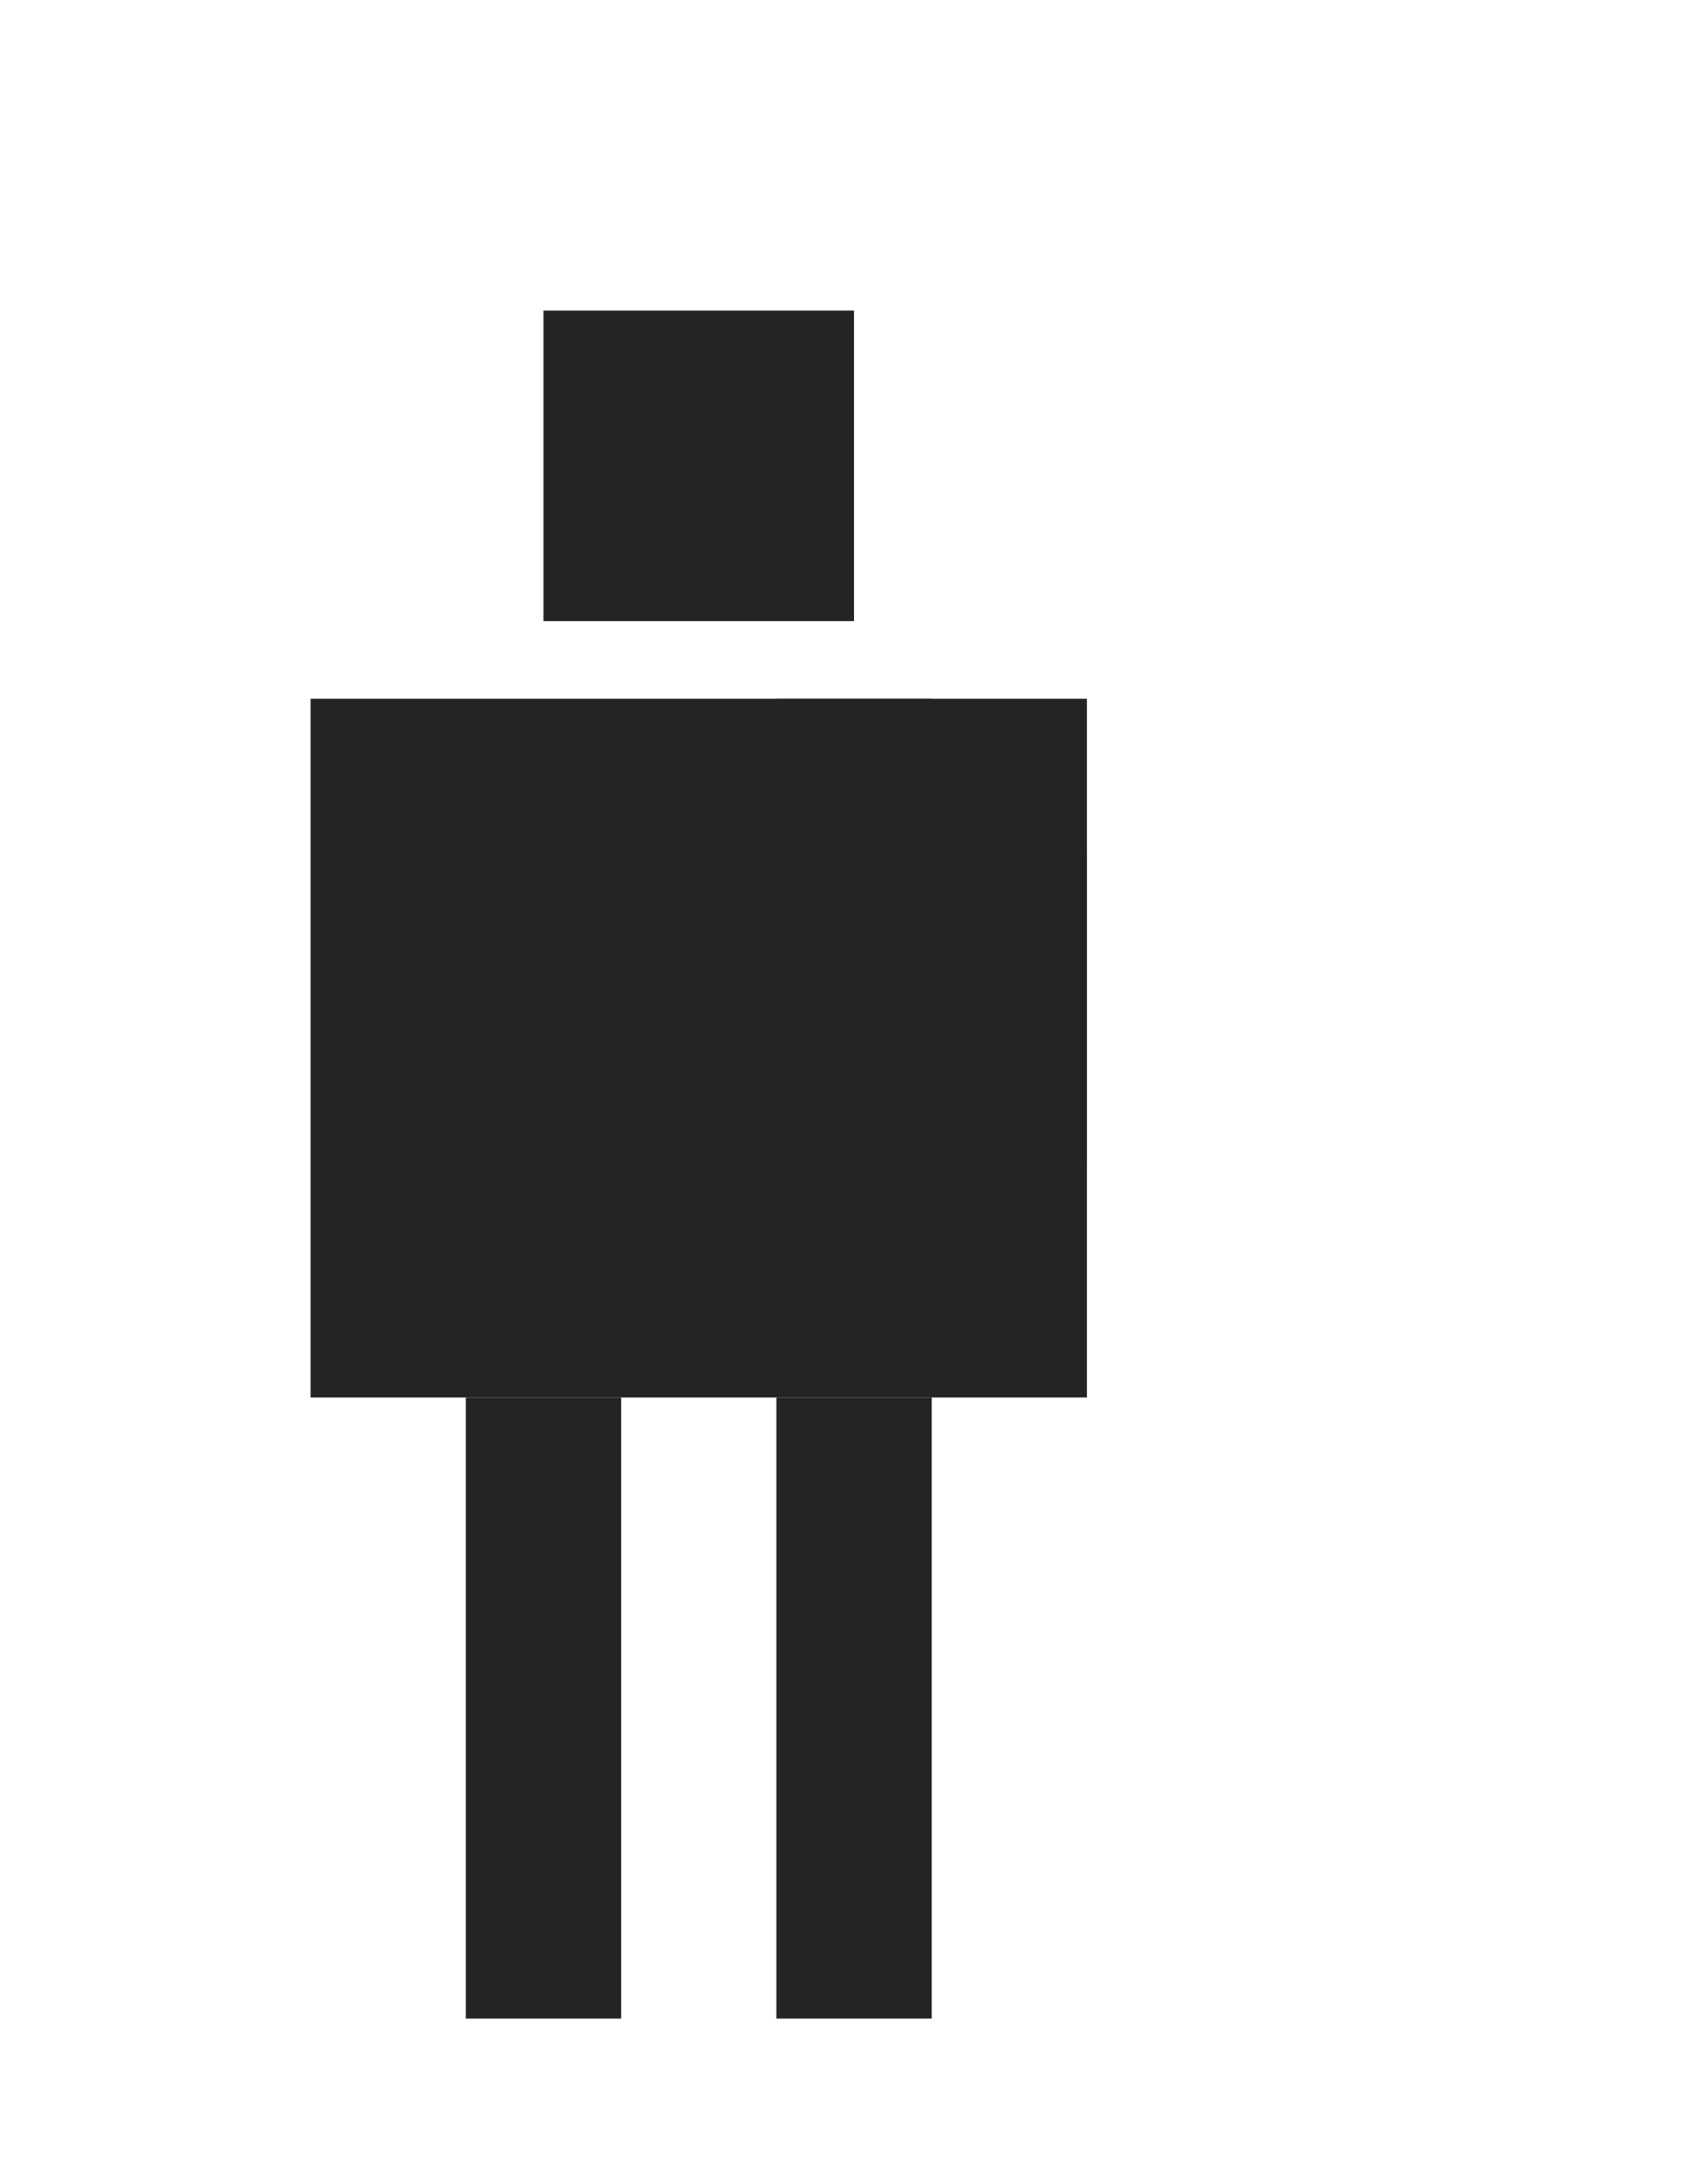
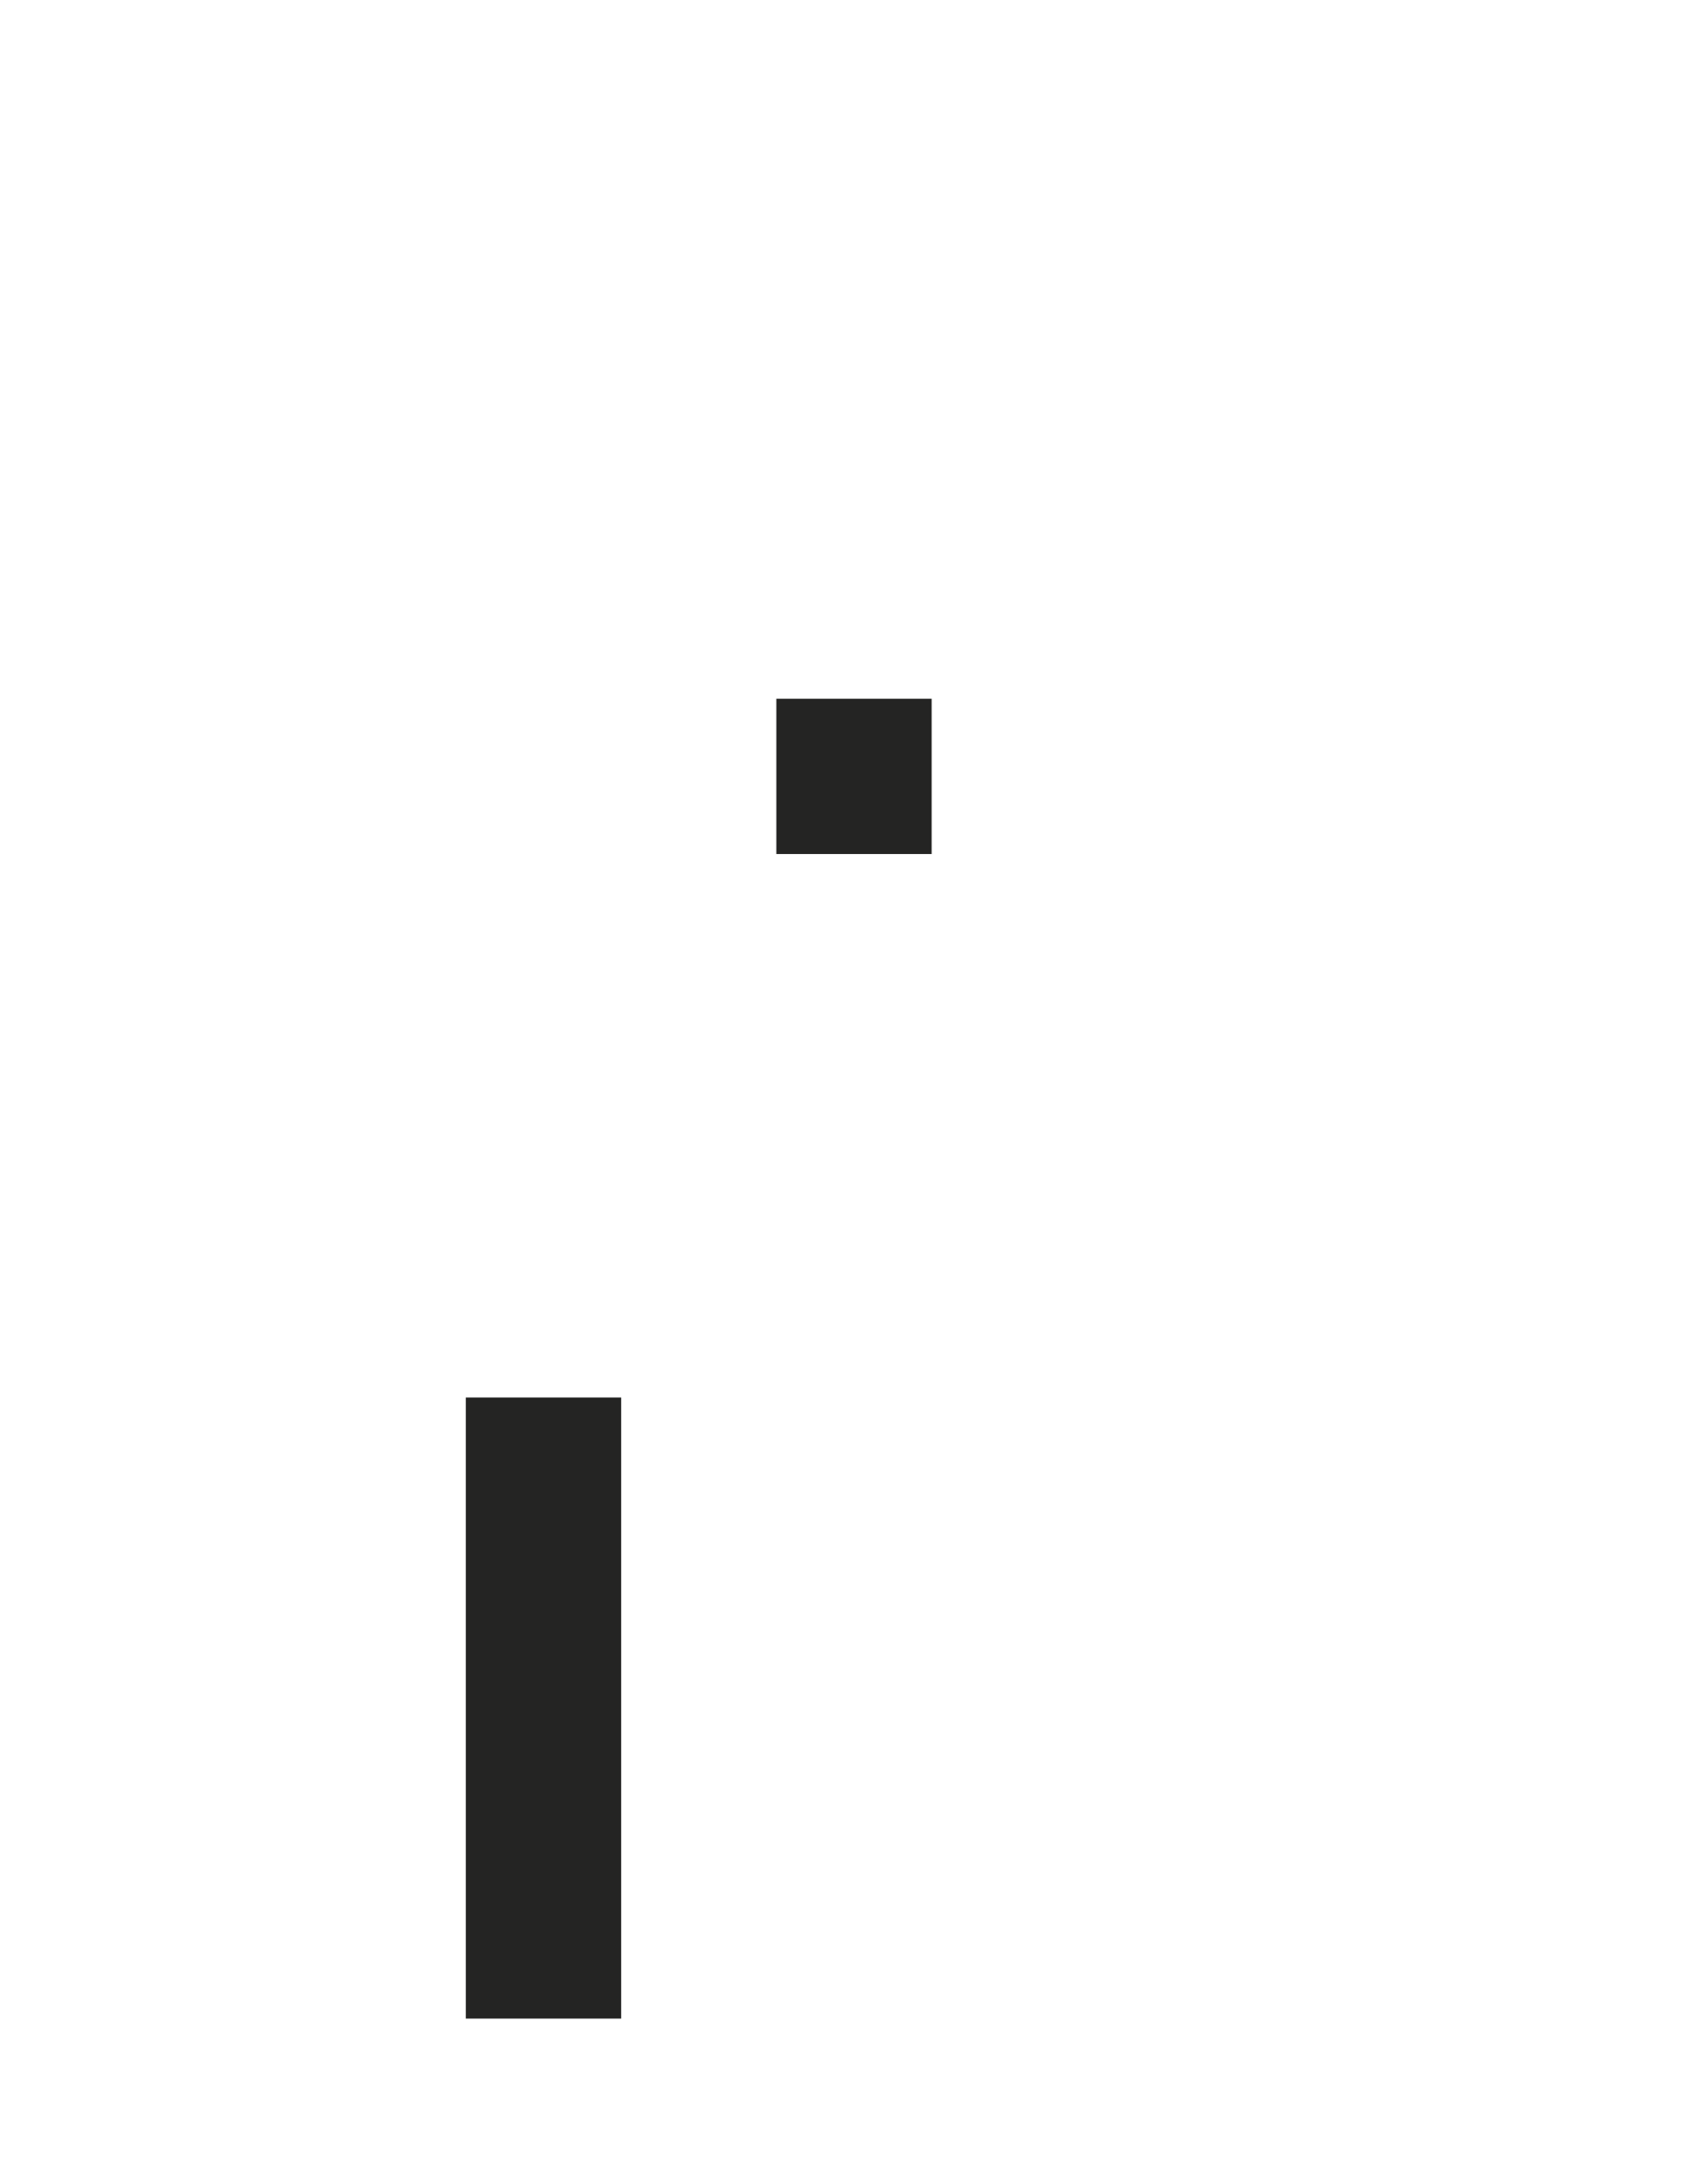
<svg xmlns="http://www.w3.org/2000/svg" id="edZPq2Lxl8M1" viewBox="2 1 11 14" shape-rendering="geometricPrecision" text-rendering="geometricPrecision" project-id="e151b4e65cca46378144561f4506ea2c" export-id="f10ad4fe517a4050b0745a132058f901" cached="false">
  <style>
    #edZPq2Lxl8M7_to {
      animation: edZPq2Lxl8M7_to__to 3000ms linear infinite normal forwards;
      will-change: transform;
    }

    @keyframes edZPq2Lxl8M7_to__to {
      0% {
        transform: translate(8.5px, 7px);
        animation-timing-function: step-end
      }

      6.667% {
        transform: translate(9.5px, 7px);
        animation-timing-function: step-end
      }

      13.333% {
        transform: translate(9.5px, 6px);
        animation-timing-function: step-end
      }

      20% {
        transform: translate(9.5px, 5px);
        animation-timing-function: step-end
      }

      26.667% {
        transform: translate(9.5px, 5px);
        animation-timing-function: step-end
      }

      53.333% {
        transform: translate(9.5px, 6px);
        animation-timing-function: step-end
      }

      60% {
        transform: translate(9.5px, 7px);
        animation-timing-function: step-end
      }

      66.667% {
        transform: translate(8.5px, 6.5px)
      }

      100% {
        transform: translate(8.5px, 6.5px)
      }
    }

    #edZPq2Lxl8M8_to {
      animation: edZPq2Lxl8M8_to__to 3000ms linear infinite normal forwards
    }

    @keyframes edZPq2Lxl8M8_to__to {
      0% {
        transform: translate(8.5px, 8px);
        animation-timing-function: step-end
      }

      6.667% {
        transform: translate(10.5px, 8px);
        animation-timing-function: step-end
      }

      13.333% {
        transform: translate(10.5px, 6px);
        animation-timing-function: step-end
      }

      20% {
        transform: translate(10.5px, 4px);
        animation-timing-function: step-end
      }

      26.667% {
        transform: translate(9.5px, 4px);
        animation-timing-function: step-end
      }

      33.333% {
        transform: translate(10.5px, 4px);
        animation-timing-function: step-end
      }

      40% {
        transform: translate(9.5px, 4px);
        animation-timing-function: step-end
      }

      46.667% {
        transform: translate(10.5px, 4px);
        animation-timing-function: step-end
      }

      53.333% {
        transform: translate(10.5px, 6px);
        animation-timing-function: step-end
      }

      60% {
        transform: translate(10.5px, 8px);
        animation-timing-function: step-end
      }

      66.667% {
        transform: translate(8.5px, 7.5px)
      }

      100% {
        transform: translate(8.5px, 7.5px)
      }
    }

    #edZPq2Lxl8M9_to {
      animation: edZPq2Lxl8M9_to__to 3000ms linear infinite normal forwards
    }

    @keyframes edZPq2Lxl8M9_to__to {
      0% {
        transform: translate(7.5px, 6px)
      }

      20% {
        transform: translate(7.5px, 6px);
        animation-timing-function: step-end
      }

      26.667% {
        transform: translate(9.5px, 3px);
        animation-timing-function: step-end
      }

      33.333% {
        transform: translate(7.5px, 6px);
        animation-timing-function: step-end
      }

      40% {
        transform: translate(9.5px, 3px);
        animation-timing-function: step-end
      }

      46.667% {
        transform: translate(7.5px, 6px)
      }

      100% {
        transform: translate(7.5px, 6px)
      }
    }
  </style>
  <g transform="translate(0 0)">
    <rect width="0.667" height="0.669" rx="0" ry="0" transform="matrix(1.5 0 0 5.979 5 10)" fill="#242423" stroke-width="0" />
-     <rect width="0.667" height="0.669" rx="0" ry="0" transform="matrix(1.5 0 0 5.979 7 10)" fill="#242423" stroke-width="0" />
-     <rect width="5" height="4.5" rx="0" ry="0" transform="matrix(1 0 0 1 4 5.5)" fill="#242423" stroke-width="0" />
-     <rect width="2" height="2" rx="0" ry="0" transform="translate(5.5 3)" fill="#242423" stroke-width="0" />
  </g>
  <g id="edZPq2Lxl8M7_to" transform="translate(8.5,7)">
-     <rect width="1" height="1" rx="0" ry="0" transform="translate(-0.5,-0.5)" fill="#242423" stroke-width="0" />
-   </g>
+     </g>
  <g id="edZPq2Lxl8M8_to" transform="translate(8.5,8)">
-     <rect width="1" height="1" rx="0" ry="0" transform="translate(-0.5,-0.5)" fill="#242423" stroke-width="0" />
-   </g>
+     </g>
  <g id="edZPq2Lxl8M9_to" transform="translate(7.5,6)">
    <rect width="1" height="1" rx="0" ry="0" transform="translate(-0.5,-0.5)" fill="#242423" stroke-width="0" />
  </g>
</svg>